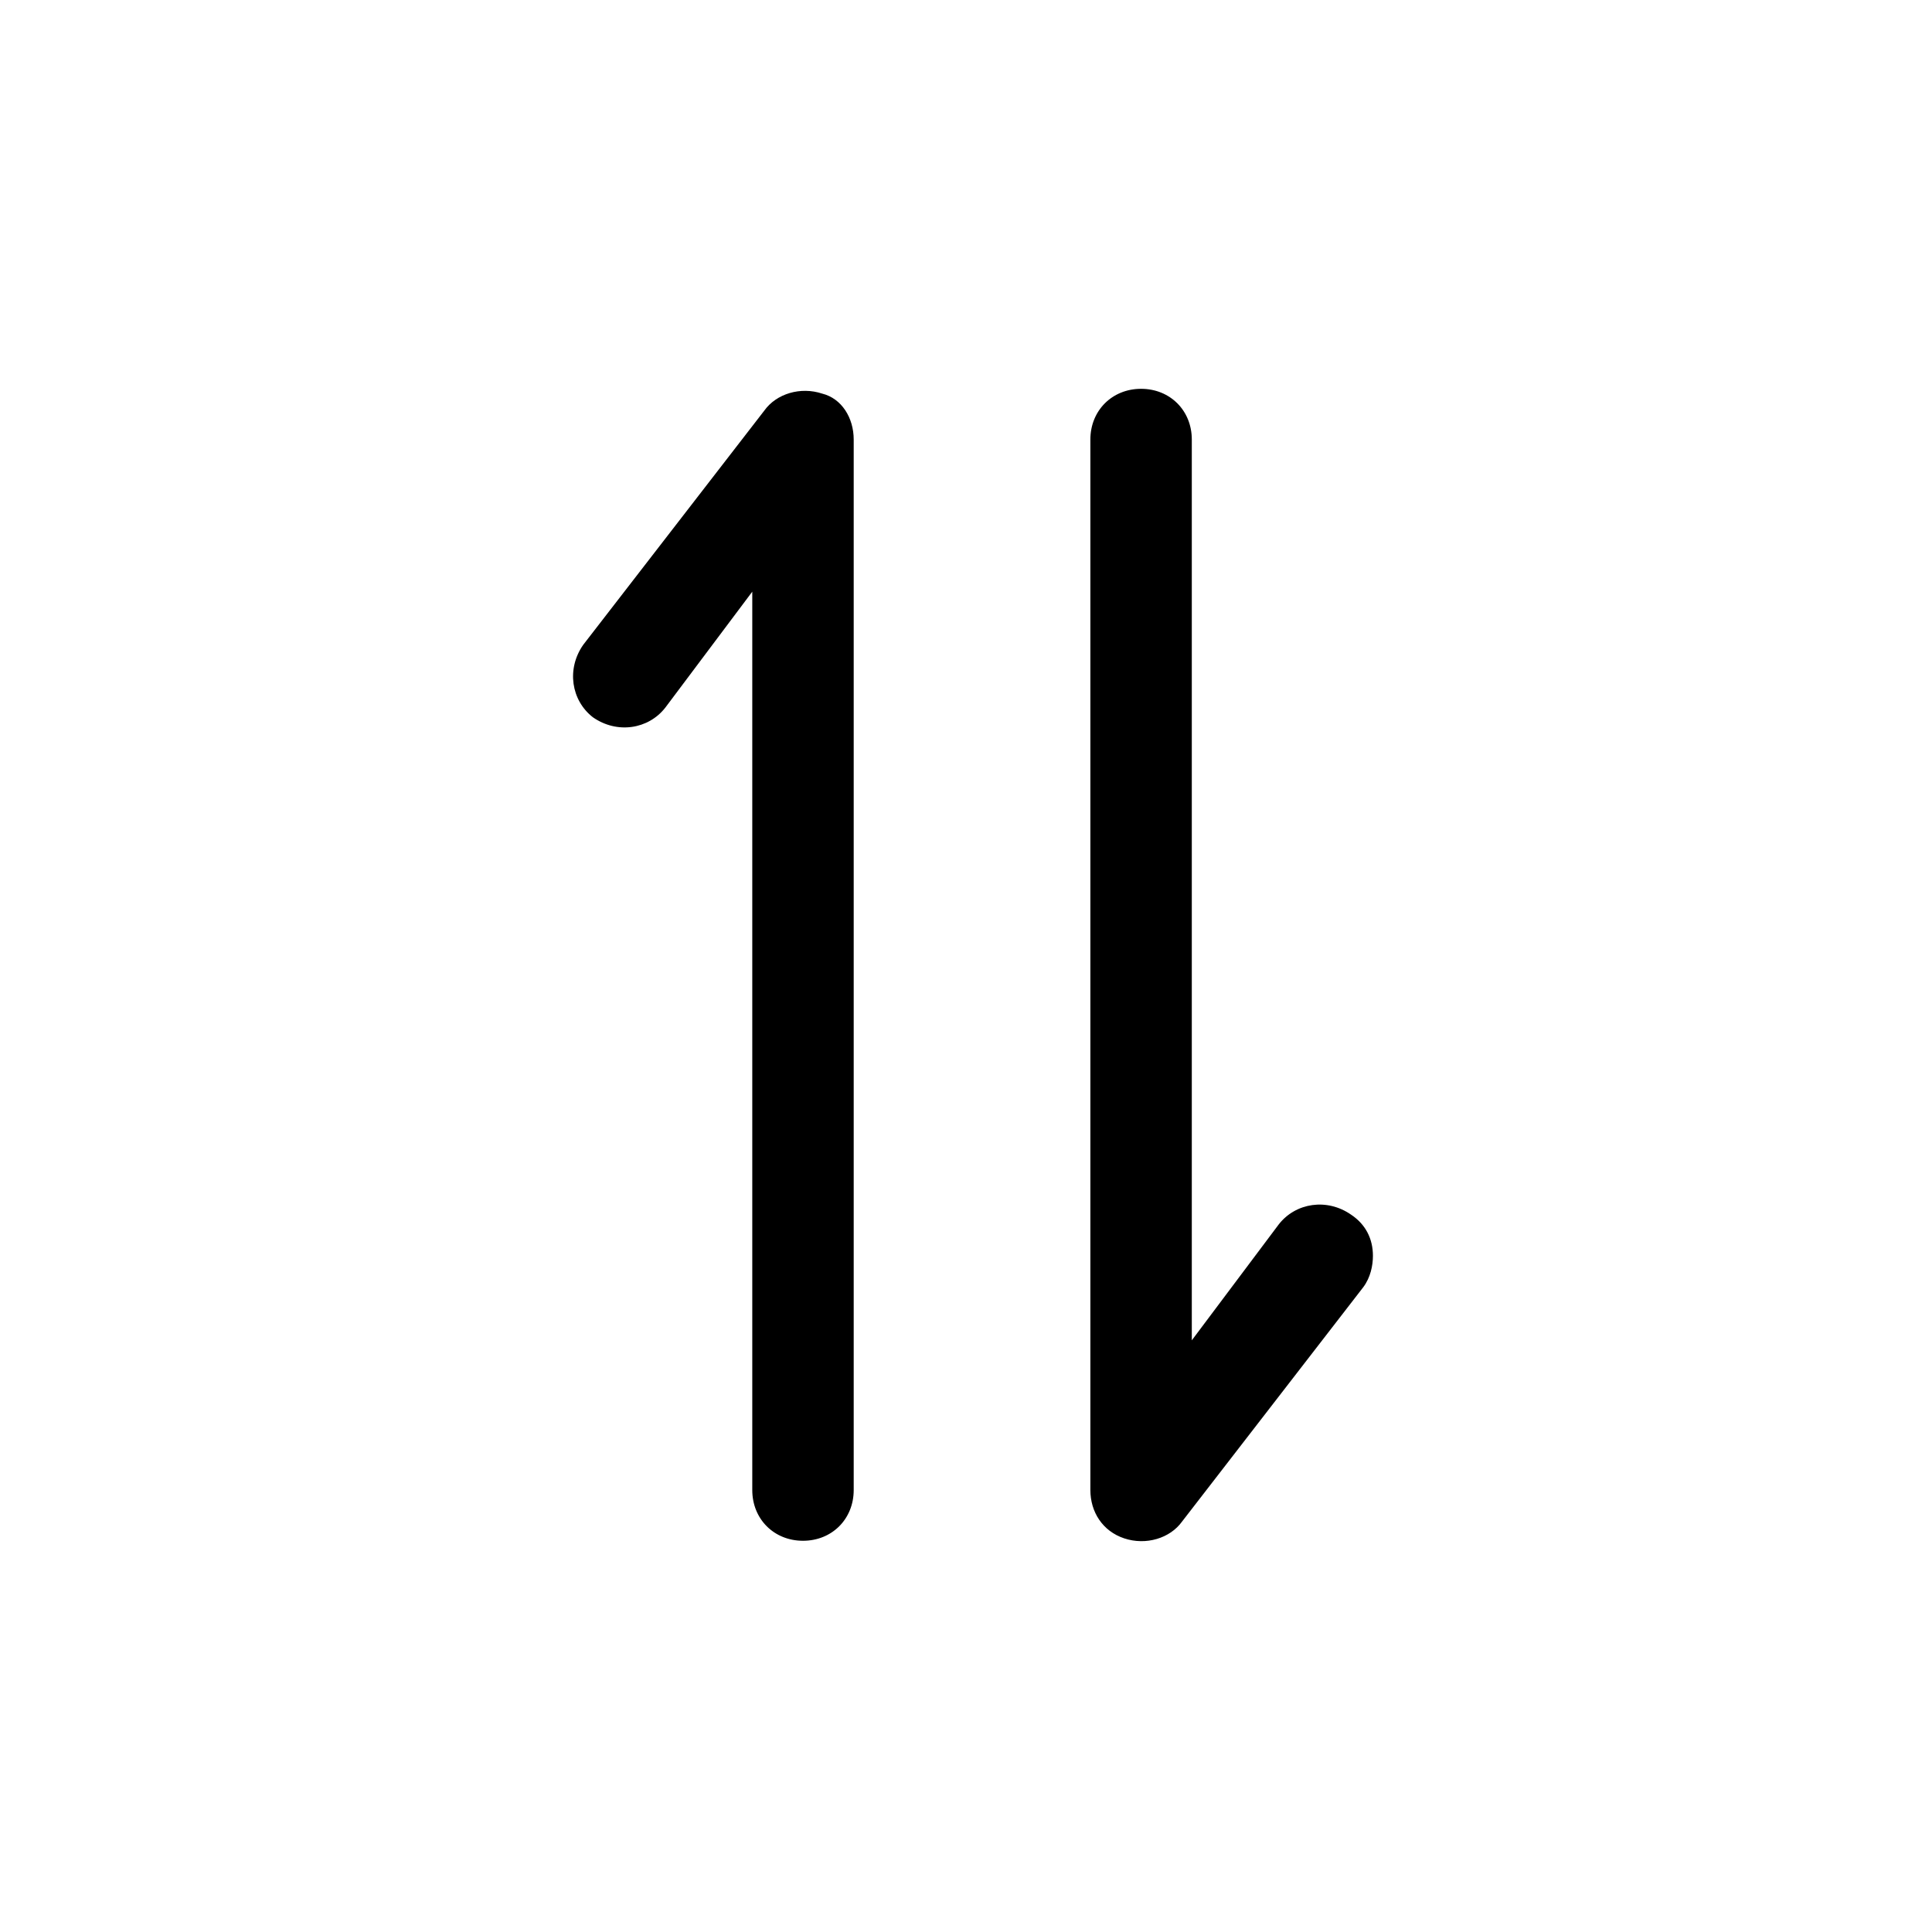
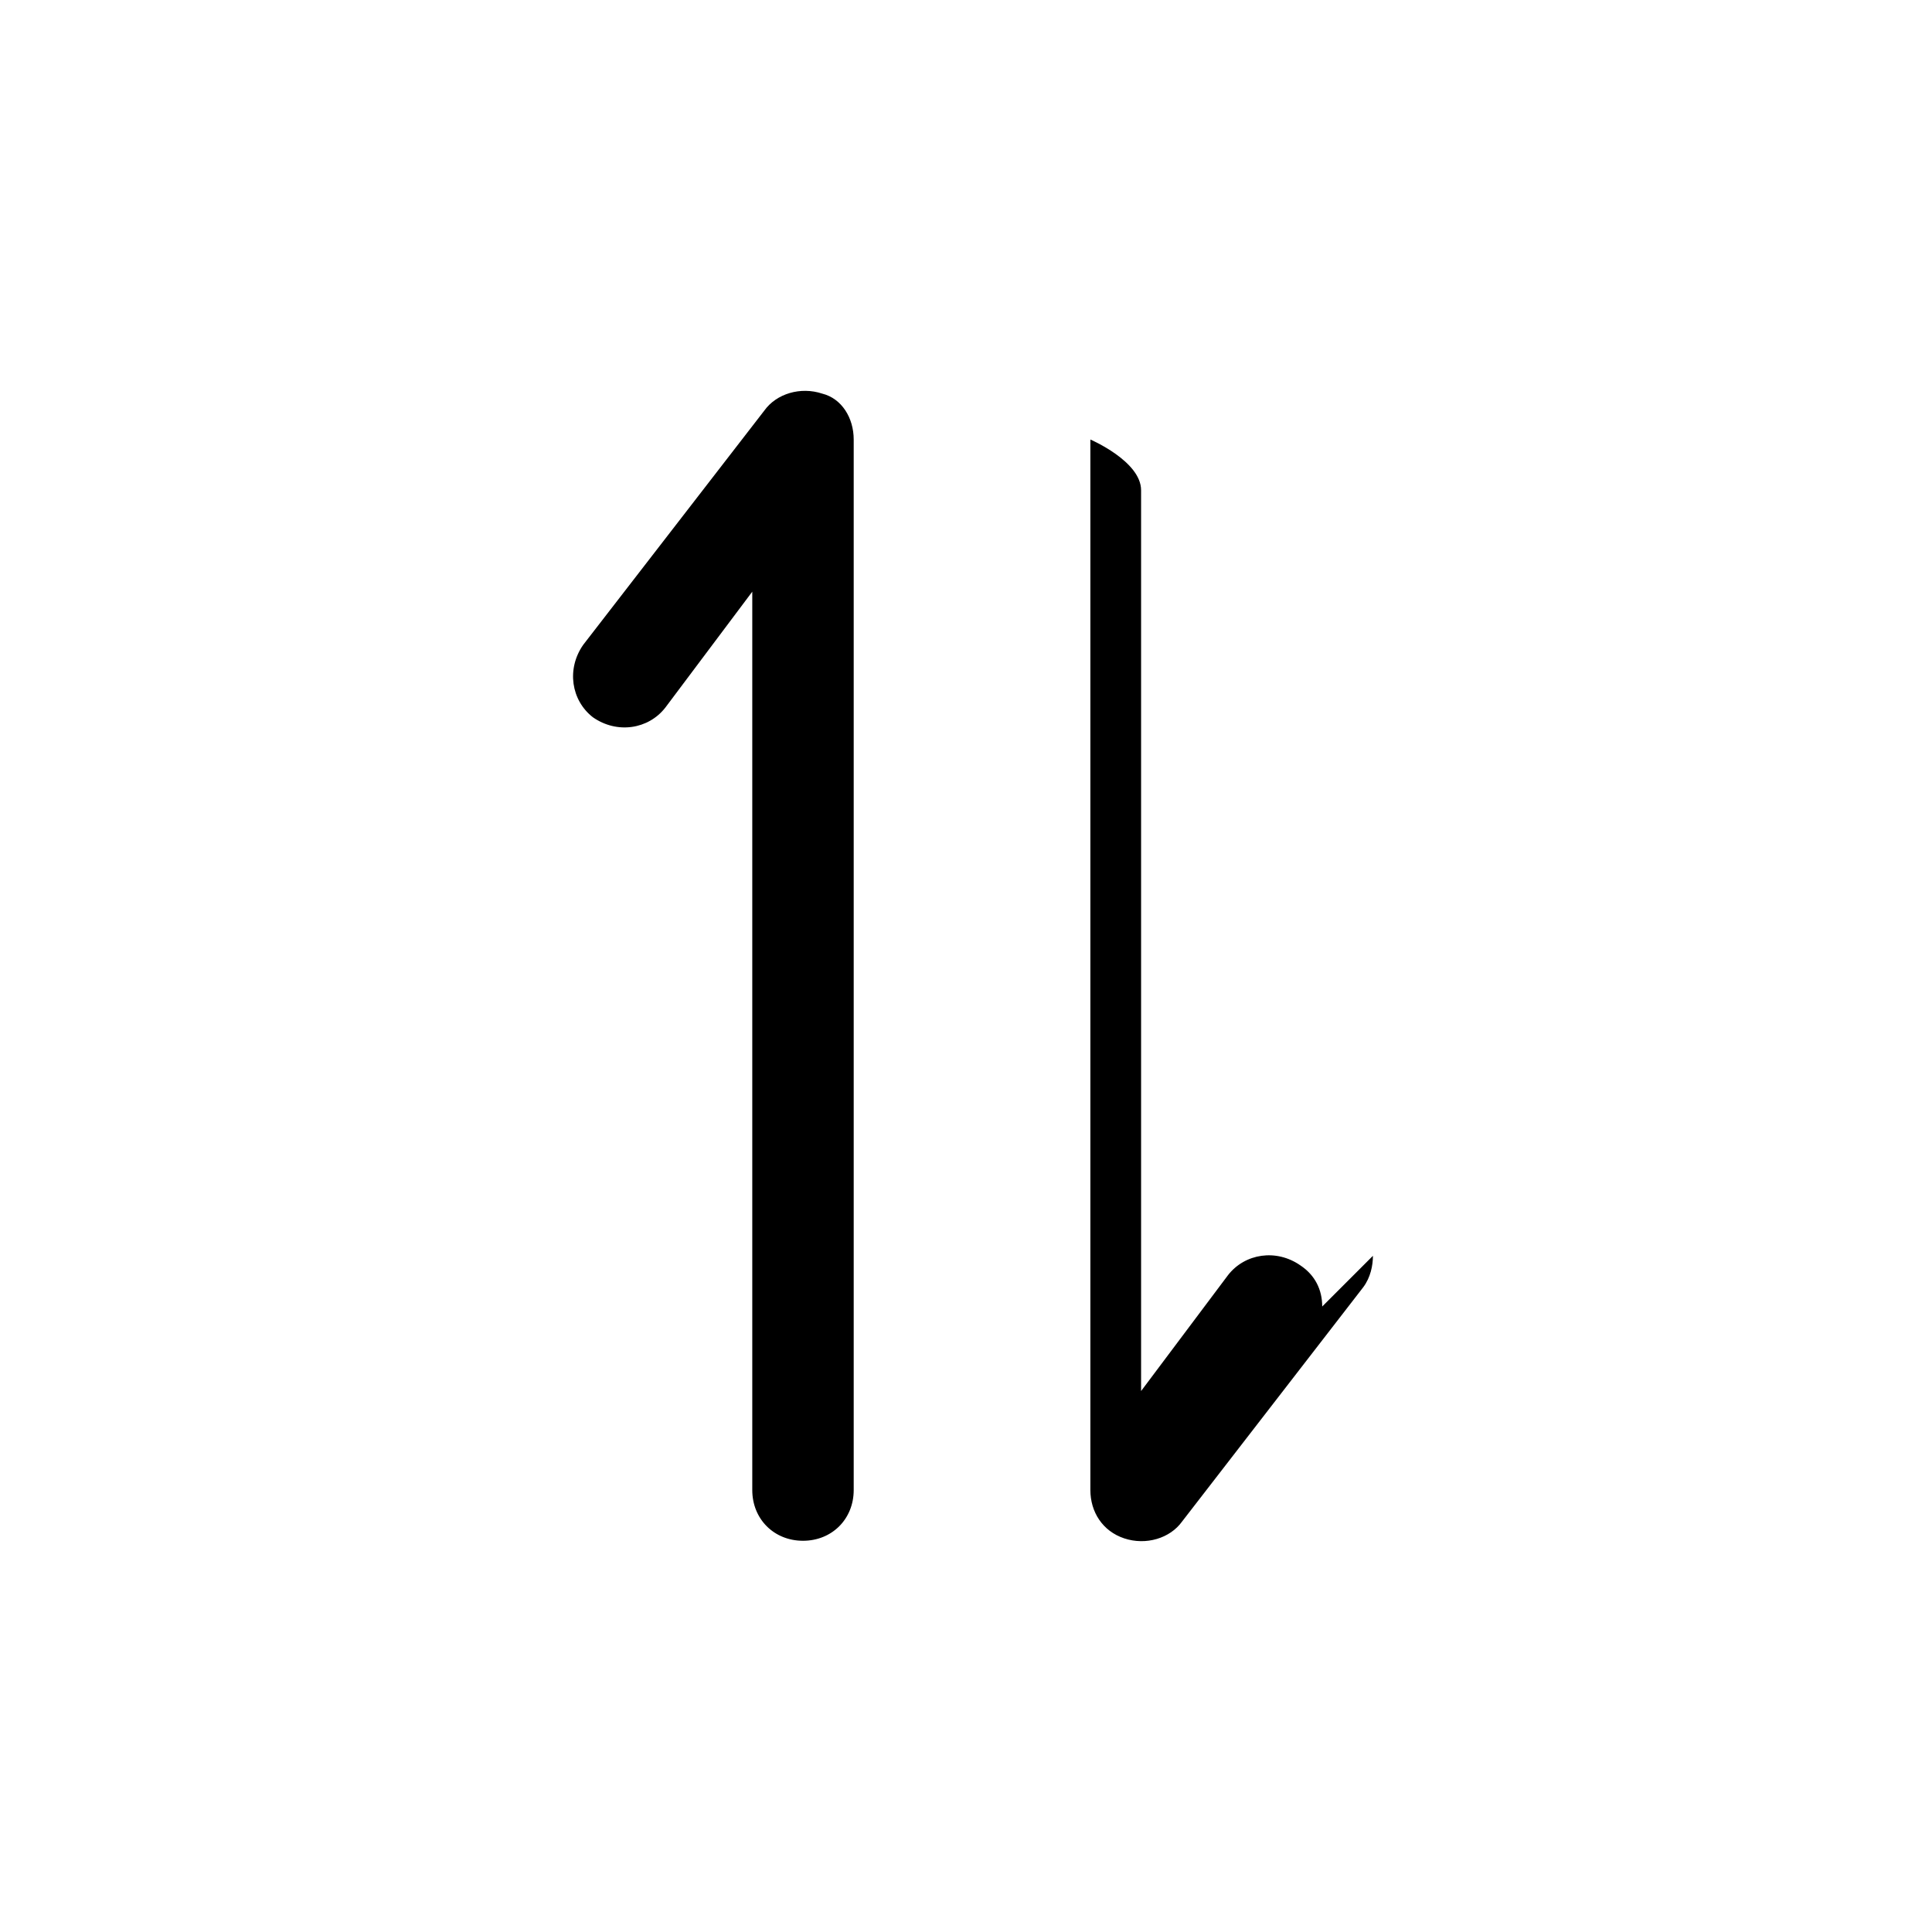
<svg xmlns="http://www.w3.org/2000/svg" fill="#000000" width="800px" height="800px" viewBox="-9.5 0 32 32" version="1.1">
  <title>slide-v-alt</title>
-   <path d="M4.64 7.28v17.4c0 0.48-0.36 0.84-0.84 0.84s-0.84-0.36-0.84-0.84v-14.88l-1.44 1.92c-0.28 0.36-0.8 0.44-1.2 0.16-0.36-0.28-0.44-0.8-0.16-1.2l3-3.88c0.2-0.28 0.6-0.4 0.96-0.28 0.32 0.080 0.52 0.4 0.52 0.76zM13.24 20.8c0 0.16-0.040 0.36-0.16 0.52l-3 3.88c-0.2 0.28-0.6 0.4-0.96 0.28s-0.56-0.44-0.56-0.8v-17.4c0-0.48 0.36-0.84 0.84-0.84s0.84 0.36 0.84 0.84v14.92l1.44-1.92c0.28-0.36 0.8-0.44 1.2-0.16 0.24 0.16 0.36 0.4 0.36 0.68z" />
+   <path d="M4.64 7.28v17.4c0 0.48-0.36 0.84-0.84 0.84s-0.84-0.36-0.84-0.84v-14.88l-1.44 1.92c-0.28 0.36-0.8 0.44-1.2 0.16-0.36-0.28-0.44-0.8-0.16-1.2l3-3.88c0.2-0.28 0.6-0.4 0.96-0.28 0.32 0.080 0.52 0.4 0.52 0.76zM13.24 20.8c0 0.16-0.040 0.36-0.16 0.52l-3 3.88c-0.2 0.28-0.6 0.4-0.96 0.28s-0.56-0.44-0.56-0.8v-17.4s0.84 0.36 0.84 0.84v14.92l1.44-1.92c0.28-0.36 0.8-0.44 1.2-0.16 0.24 0.16 0.36 0.4 0.36 0.68z" />
</svg>